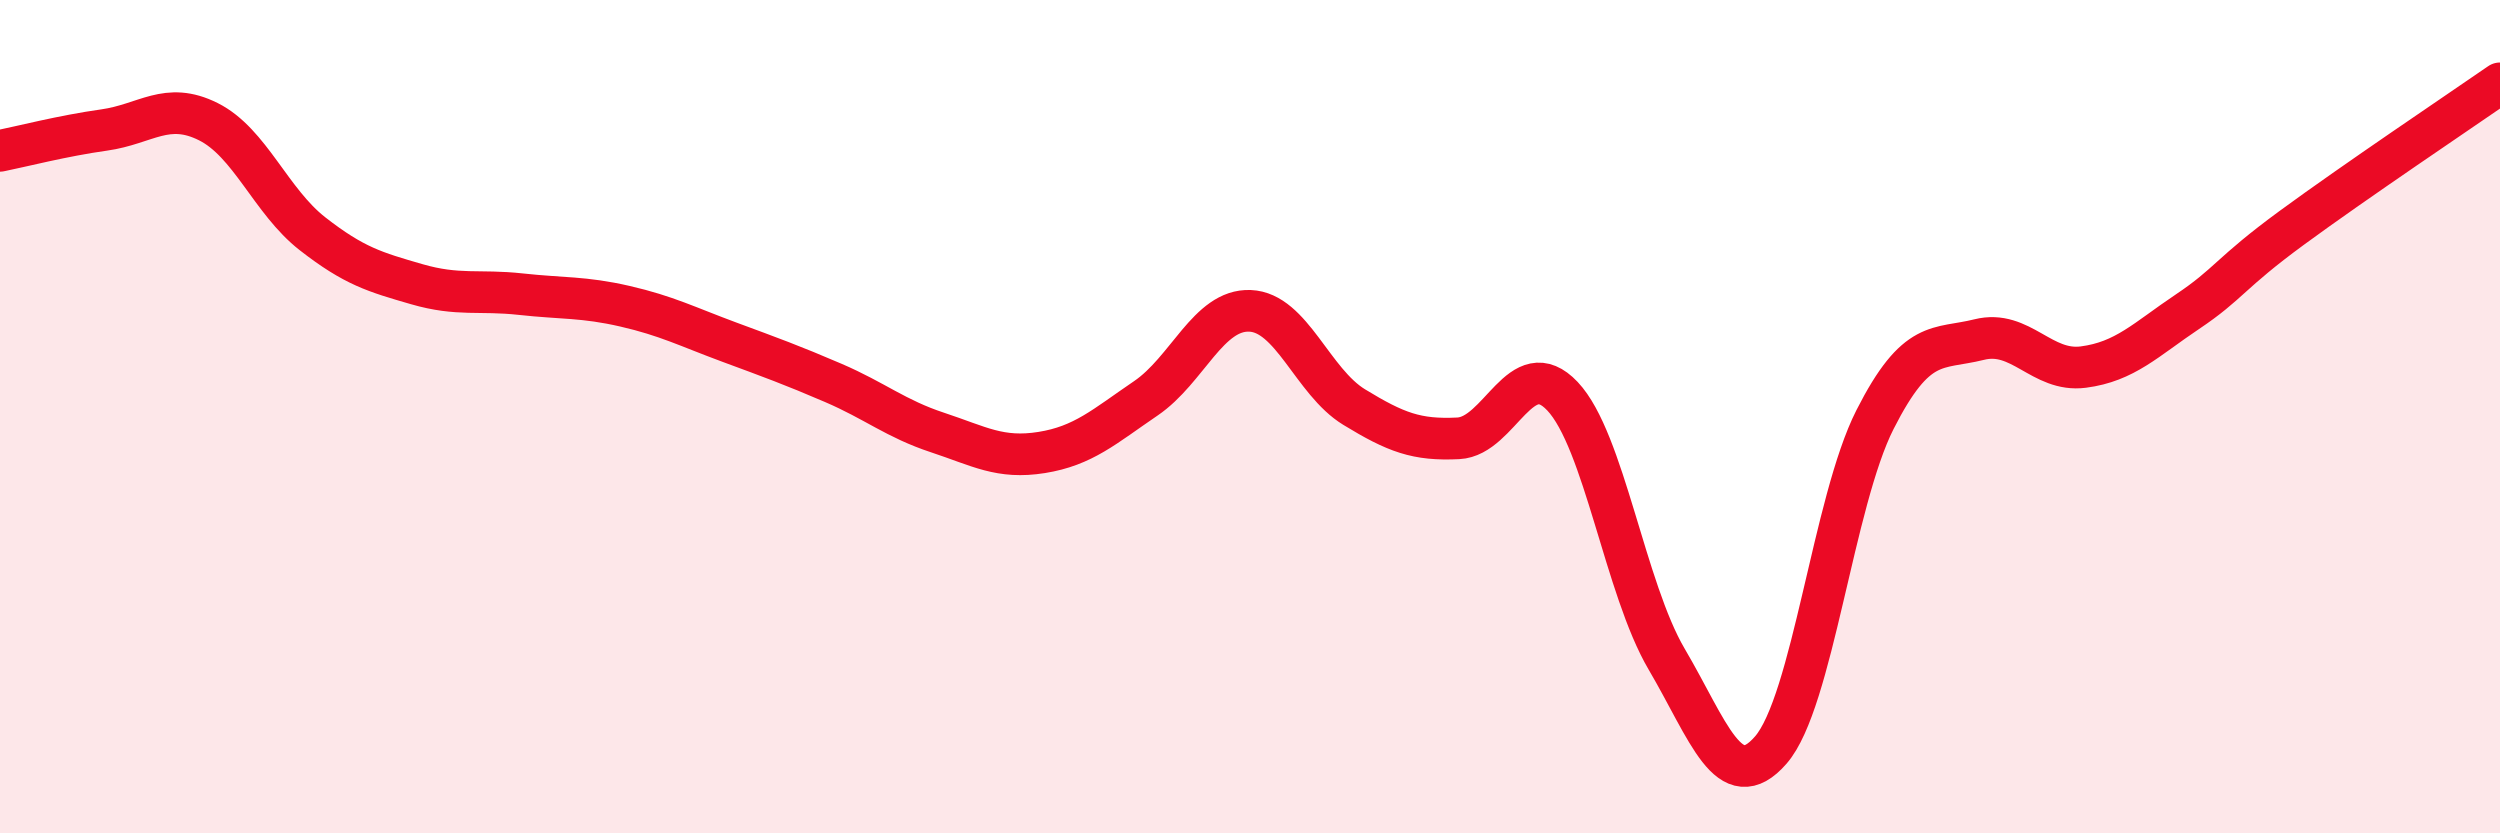
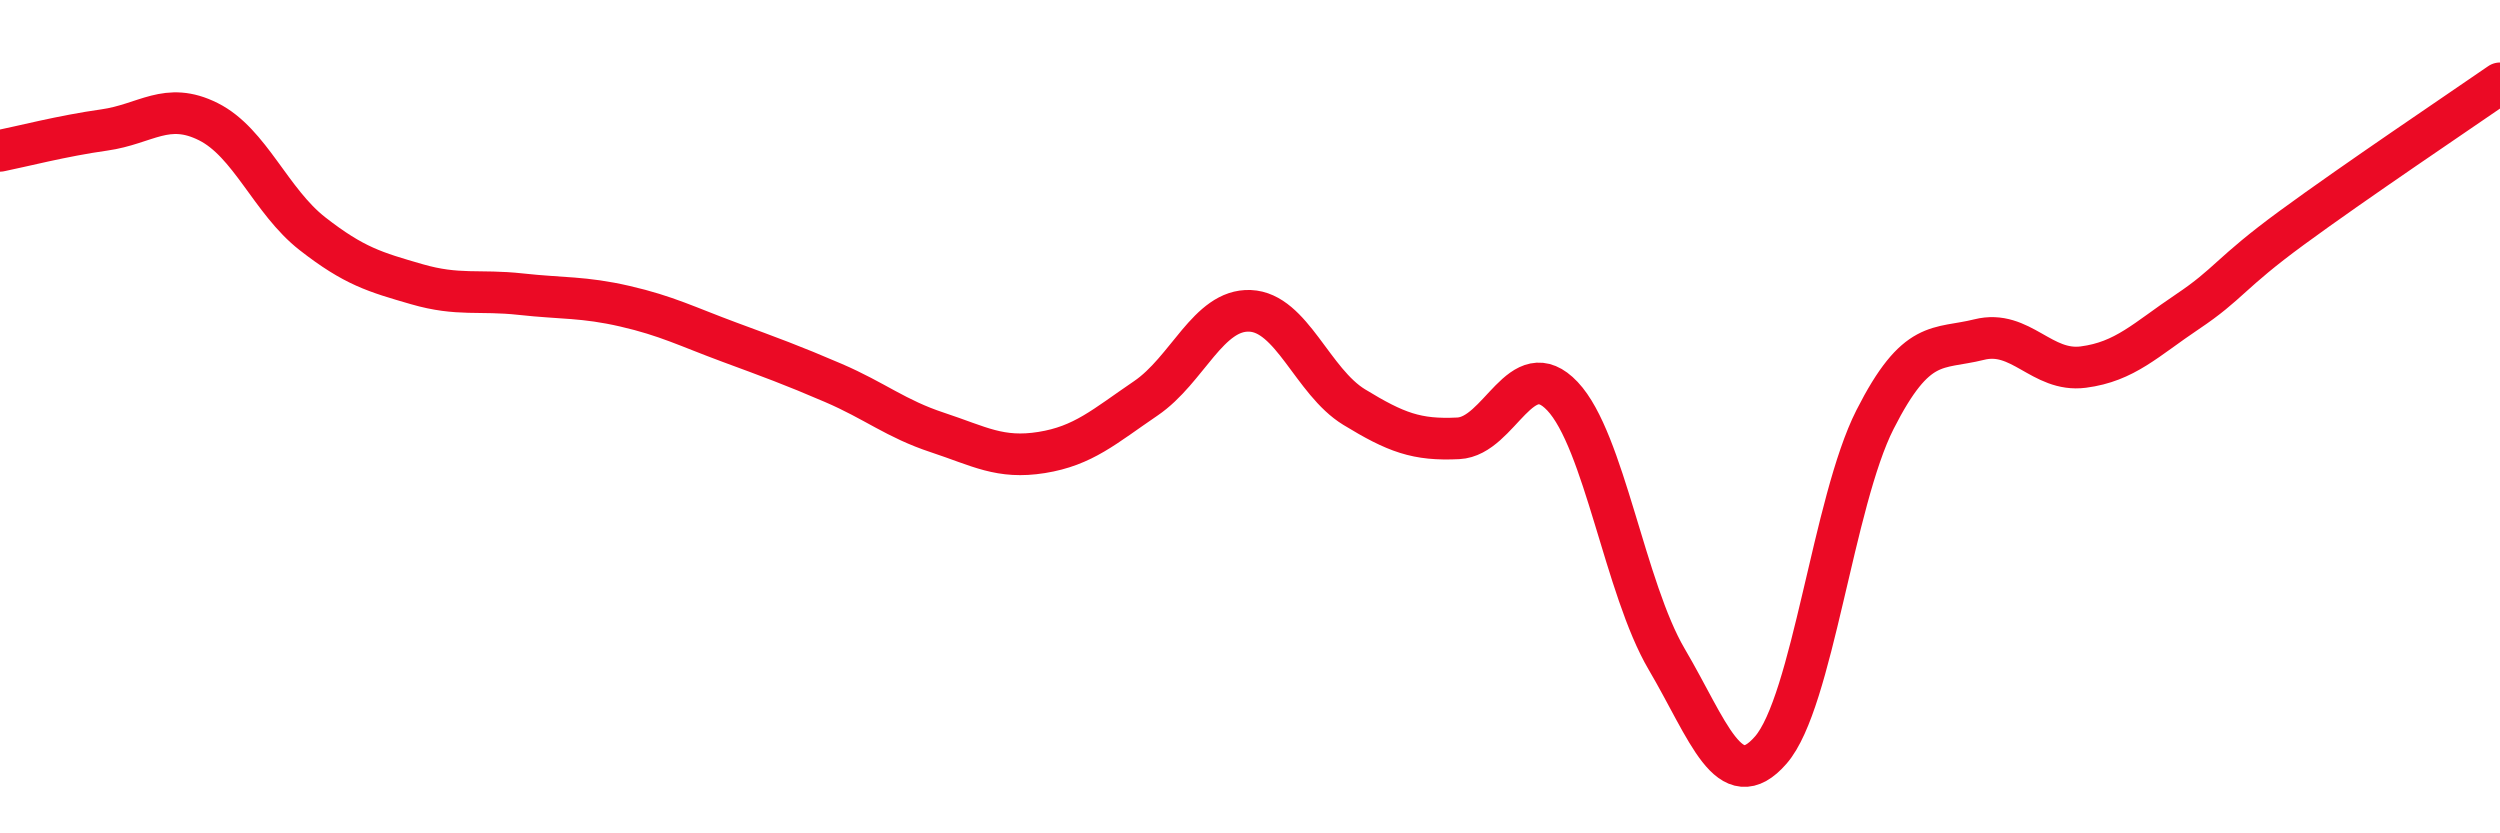
<svg xmlns="http://www.w3.org/2000/svg" width="60" height="20" viewBox="0 0 60 20">
-   <path d="M 0,3.62 C 0.5,3.52 1.5,3.26 2.5,3.12 C 3.5,2.98 4,2.42 5,2.92 C 6,3.42 6.5,4.83 7.5,5.61 C 8.5,6.39 9,6.53 10,6.82 C 11,7.11 11.5,6.95 12.5,7.06 C 13.5,7.17 14,7.12 15,7.35 C 16,7.58 16.5,7.84 17.5,8.21 C 18.5,8.58 19,8.76 20,9.19 C 21,9.62 21.5,10.05 22.5,10.38 C 23.5,10.71 24,11.02 25,10.86 C 26,10.7 26.5,10.24 27.5,9.56 C 28.5,8.88 29,7.42 30,7.46 C 31,7.5 31.5,9.16 32.5,9.77 C 33.5,10.38 34,10.57 35,10.52 C 36,10.47 36.5,8.45 37.5,9.51 C 38.5,10.57 39,14.12 40,15.82 C 41,17.52 41.5,19.15 42.5,18 C 43.5,16.85 44,12.04 45,10.07 C 46,8.1 46.5,8.4 47.5,8.15 C 48.5,7.9 49,8.94 50,8.81 C 51,8.68 51.5,8.15 52.5,7.48 C 53.5,6.81 53.5,6.57 55,5.47 C 56.5,4.37 59,2.69 60,2L60 20L0 20Z" fill="#EB0A25" opacity="0.1" stroke-linecap="round" stroke-linejoin="round" />
  <path d="M 0,3.62 C 0.5,3.52 1.5,3.26 2.5,3.12 C 3.5,2.98 4,2.42 5,2.92 C 6,3.42 6.5,4.83 7.5,5.61 C 8.5,6.39 9,6.53 10,6.82 C 11,7.11 11.5,6.95 12.5,7.06 C 13.5,7.17 14,7.12 15,7.35 C 16,7.58 16.5,7.84 17.5,8.21 C 18.5,8.58 19,8.76 20,9.19 C 21,9.62 21.5,10.05 22.5,10.38 C 23.5,10.71 24,11.02 25,10.86 C 26,10.7 26.5,10.24 27.5,9.56 C 28.5,8.88 29,7.42 30,7.46 C 31,7.5 31.5,9.16 32.5,9.77 C 33.5,10.38 34,10.57 35,10.52 C 36,10.47 36.5,8.45 37.5,9.51 C 38.5,10.57 39,14.12 40,15.82 C 41,17.52 41.5,19.15 42.5,18 C 43.5,16.85 44,12.04 45,10.07 C 46,8.1 46.5,8.4 47.5,8.15 C 48.5,7.9 49,8.94 50,8.81 C 51,8.68 51.5,8.15 52.5,7.48 C 53.5,6.81 53.5,6.57 55,5.47 C 56.5,4.37 59,2.69 60,2" stroke="#EB0A25" stroke-width="1" fill="none" stroke-linecap="round" stroke-linejoin="round" />
</svg>